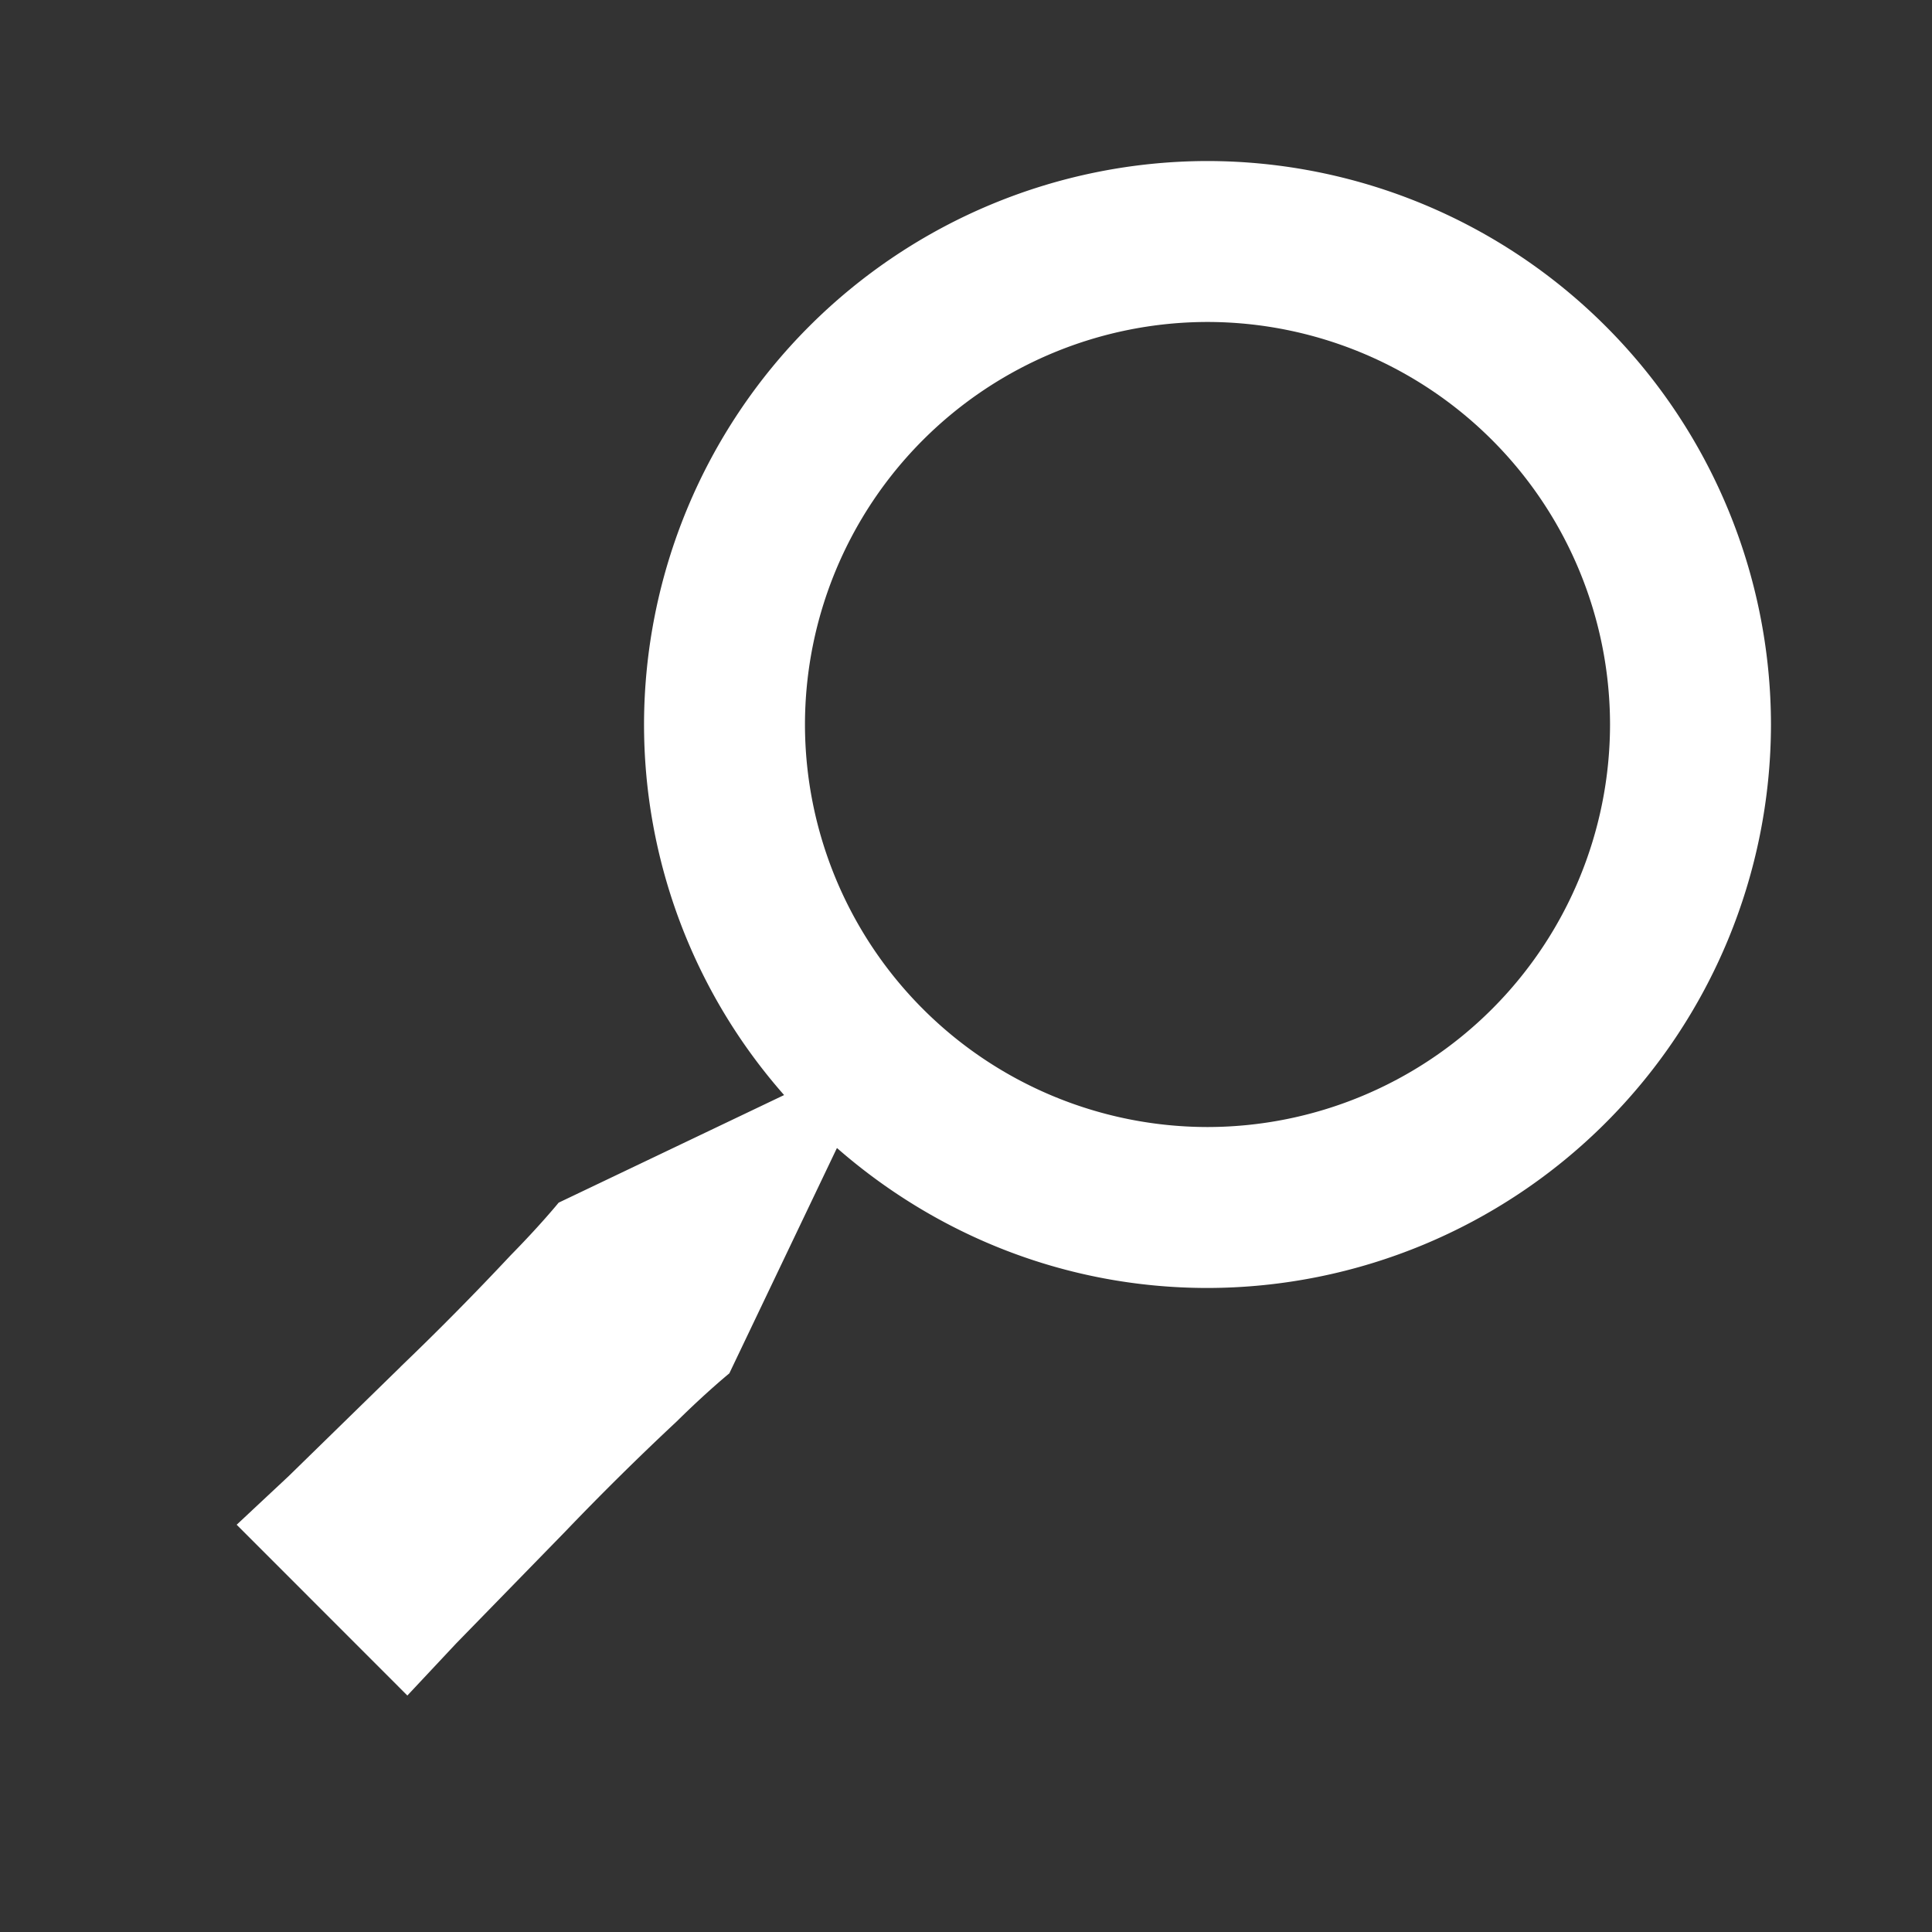
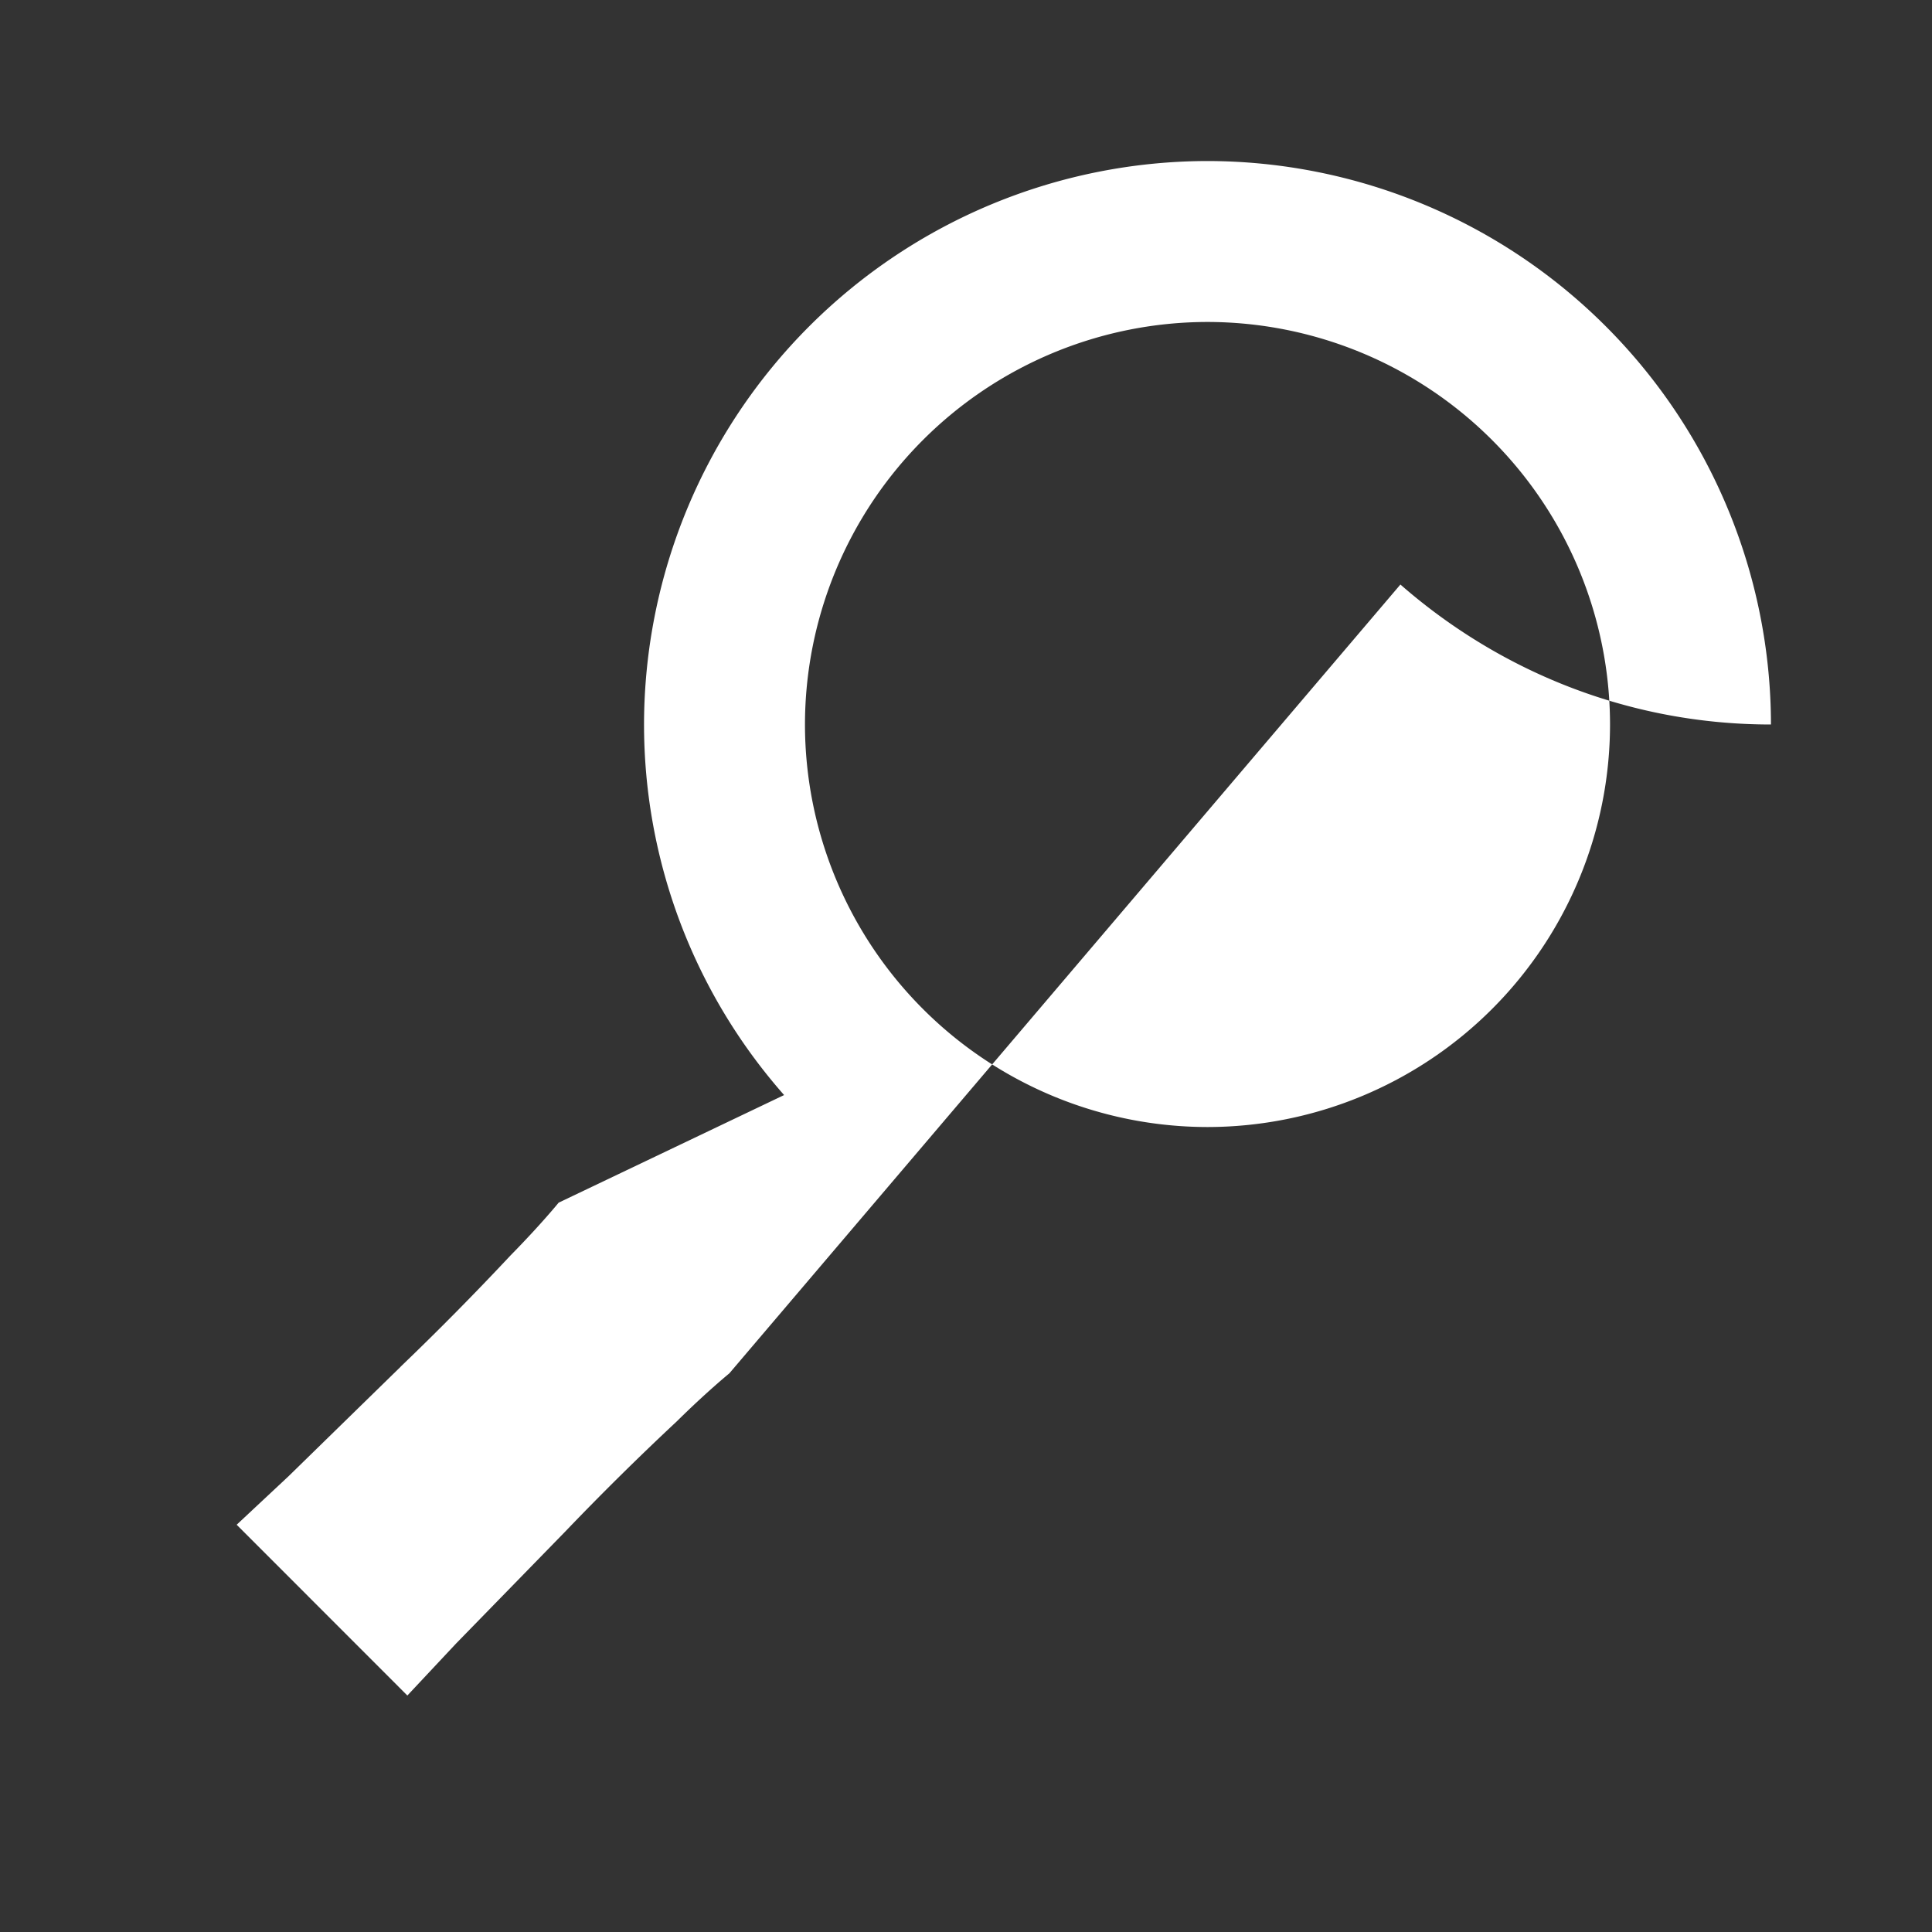
<svg xmlns="http://www.w3.org/2000/svg" width="20" height="20" fill="none">
  <rect width="100%" height="100%" fill="#333333" stroke="none" />
-   <path d="M4.147 14.148c.39-.374.77-.759 1.14-1.154.31-.315.496-.544.496-.544l2.334-1.114A5.801 5.801 0 016.667 7.5 5.84 5.84 0 0112.5 1.667 5.84 5.84 0 0118.333 7.5a5.84 5.84 0 01-5.833 5.833c-1.47 0-2.808-.55-3.836-1.449L7.55 14.217s-.23.187-.544.497a29.21 29.21 0 00-1.154 1.14l-1.131 1.16-.504.538-1.767-1.768.538-.503 1.16-1.133zm8.353-2.481A4.171 4.171 0 0016.667 7.5 4.171 4.171 0 0012.5 3.333 4.171 4.171 0 008.333 7.5a4.171 4.171 0 004.167 4.167z" fill="#fff" />
+   <path d="M4.147 14.148c.39-.374.77-.759 1.14-1.154.31-.315.496-.544.496-.544l2.334-1.114A5.801 5.801 0 016.667 7.5 5.84 5.84 0 0112.5 1.667 5.84 5.84 0 0118.333 7.5c-1.47 0-2.808-.55-3.836-1.449L7.55 14.217s-.23.187-.544.497a29.21 29.21 0 00-1.154 1.14l-1.131 1.16-.504.538-1.767-1.768.538-.503 1.16-1.133zm8.353-2.481A4.171 4.171 0 0016.667 7.5 4.171 4.171 0 0012.5 3.333 4.171 4.171 0 008.333 7.5a4.171 4.171 0 004.167 4.167z" fill="#fff" />
</svg>